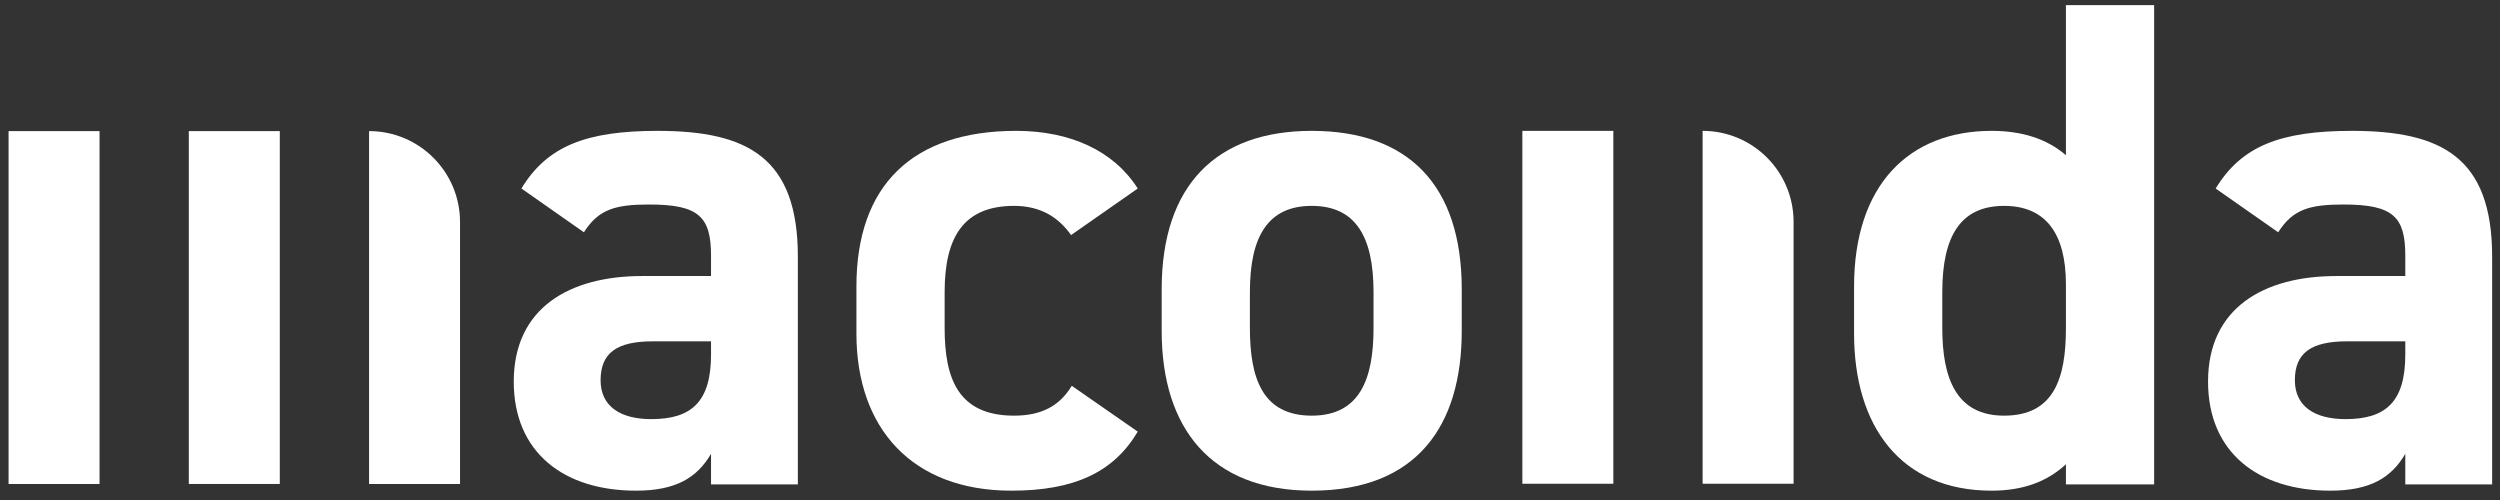
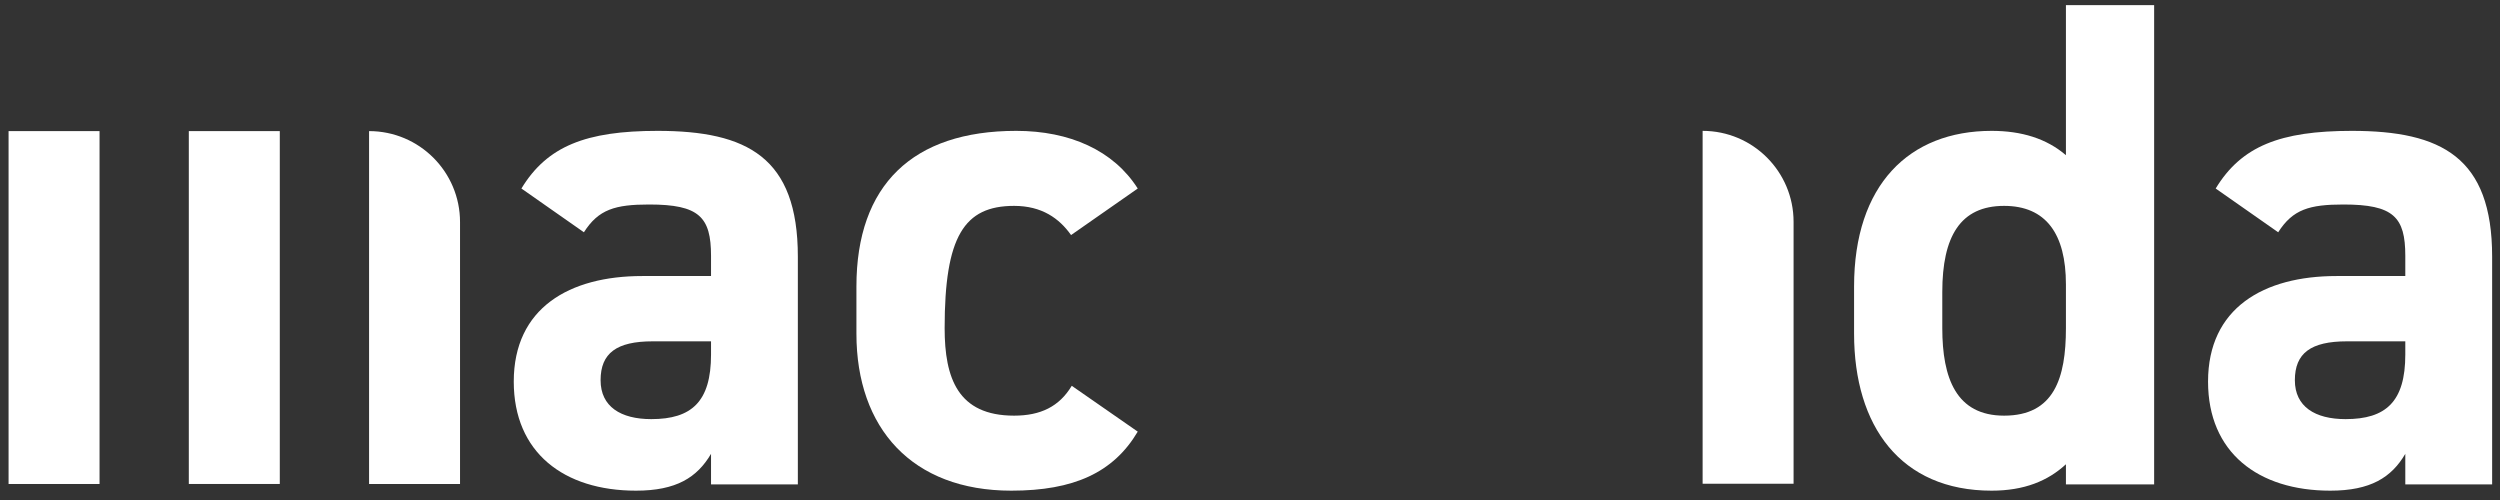
<svg xmlns="http://www.w3.org/2000/svg" width="165" height="33" viewBox="0 0 165 33" fill="none">
  <rect x="0" y="0" width="165" height="33" fill="#333333" stroke="none" />
  <g id="Container">
    <g id="maconda">
      <path d="M33.908 25.187C33.908 29.863 37.209 32.384 41.977 32.384C44.636 32.384 46.011 31.513 46.928 29.954V31.972H52.658V16.935C52.658 10.379 49.312 8.637 43.398 8.637C38.676 8.637 36.109 9.646 34.413 12.442L38.538 15.33C39.501 13.818 40.601 13.497 42.848 13.497C46.148 13.497 46.928 14.322 46.928 16.889V18.218H42.389C37.576 18.218 33.908 20.327 33.908 25.187ZM46.928 23.399C46.928 26.516 45.644 27.662 42.985 27.662C40.968 27.662 39.639 26.837 39.639 25.095C39.639 23.307 40.693 22.528 43.077 22.528H46.928V23.399Z" fill="white" />
-       <path d="M70.736 25.462C69.911 26.837 68.673 27.433 66.931 27.433C63.218 27.433 62.346 24.957 62.346 21.657V19.273C62.346 15.605 63.63 13.588 66.931 13.588C68.765 13.588 69.911 14.413 70.69 15.514L75.091 12.442C73.487 9.921 70.598 8.637 67.068 8.637C60.238 8.637 56.524 12.213 56.524 18.906V22.023C56.524 28.258 60.192 32.384 66.748 32.384C70.873 32.384 73.487 31.192 75.091 28.488L70.736 25.462Z" fill="white" />
-       <path d="M96.475 19.09C96.475 12.213 92.945 8.637 86.573 8.637C80.292 8.637 76.671 12.213 76.671 19.09V21.84C76.671 28.258 79.925 32.384 86.573 32.384C93.495 32.384 96.475 28.121 96.475 21.84V19.09ZM86.573 27.433C83.318 27.433 82.493 24.957 82.493 21.657V19.273C82.493 15.605 83.685 13.588 86.573 13.588C89.461 13.588 90.653 15.605 90.653 19.273V21.657C90.653 24.957 89.782 27.433 86.573 27.433Z" fill="white" />
+       <path d="M70.736 25.462C69.911 26.837 68.673 27.433 66.931 27.433C63.218 27.433 62.346 24.957 62.346 21.657C62.346 15.605 63.63 13.588 66.931 13.588C68.765 13.588 69.911 14.413 70.69 15.514L75.091 12.442C73.487 9.921 70.598 8.637 67.068 8.637C60.238 8.637 56.524 12.213 56.524 18.906V22.023C56.524 28.258 60.192 32.384 66.748 32.384C70.873 32.384 73.487 31.192 75.091 28.488L70.736 25.462Z" fill="white" />
      <path d="M136.351 10.242C135.067 9.141 133.417 8.637 131.446 8.637C125.99 8.637 122.369 12.213 122.369 18.906V22.023C122.369 28.121 125.44 32.384 131.446 32.384C133.6 32.384 135.159 31.742 136.351 30.642V31.972H142.173V0.339H136.351V10.242ZM132.271 27.433C129.108 27.433 128.191 24.957 128.191 21.657V19.273C128.191 15.605 129.383 13.588 132.271 13.588C135.022 13.588 136.351 15.422 136.351 18.769V21.657C136.351 24.957 135.572 27.433 132.271 27.433Z" fill="white" />
      <path d="M145.731 25.187C145.731 29.863 149.032 32.384 153.799 32.384C156.458 32.384 157.834 31.513 158.75 29.954V31.972H164.481V16.935C164.481 10.379 161.134 8.637 155.22 8.637C150.499 8.637 147.931 9.646 146.235 12.442L150.361 15.33C151.324 13.818 152.424 13.497 154.67 13.497C157.971 13.497 158.75 14.322 158.75 16.889V18.218H154.212C149.398 18.218 145.731 20.327 145.731 25.187ZM158.75 23.399C158.75 26.516 157.467 27.662 154.808 27.662C152.791 27.662 151.461 26.837 151.461 25.095C151.461 23.307 152.516 22.528 154.9 22.528H158.75V23.399Z" fill="white" />
-       <path d="M100.476 8.637H106.48V31.927H100.476V8.637Z" fill="white" />
      <path d="M112.373 8.637C115.688 8.637 118.376 11.325 118.376 14.641V31.927H112.373V8.637Z" fill="white" />
    </g>
    <g id="Container_2">
      <rect id="Container_3" x="0.566" y="8.653" width="6.004" height="23.29" fill="white" />
      <g id="maconda_2">
        <path d="M12.462 8.653H18.466V31.942H12.462V8.653Z" fill="white" />
        <path d="M24.359 8.653C27.674 8.653 30.362 11.341 30.362 14.656V31.942H24.359V8.653Z" fill="white" />
      </g>
    </g>
  </g>
</svg>